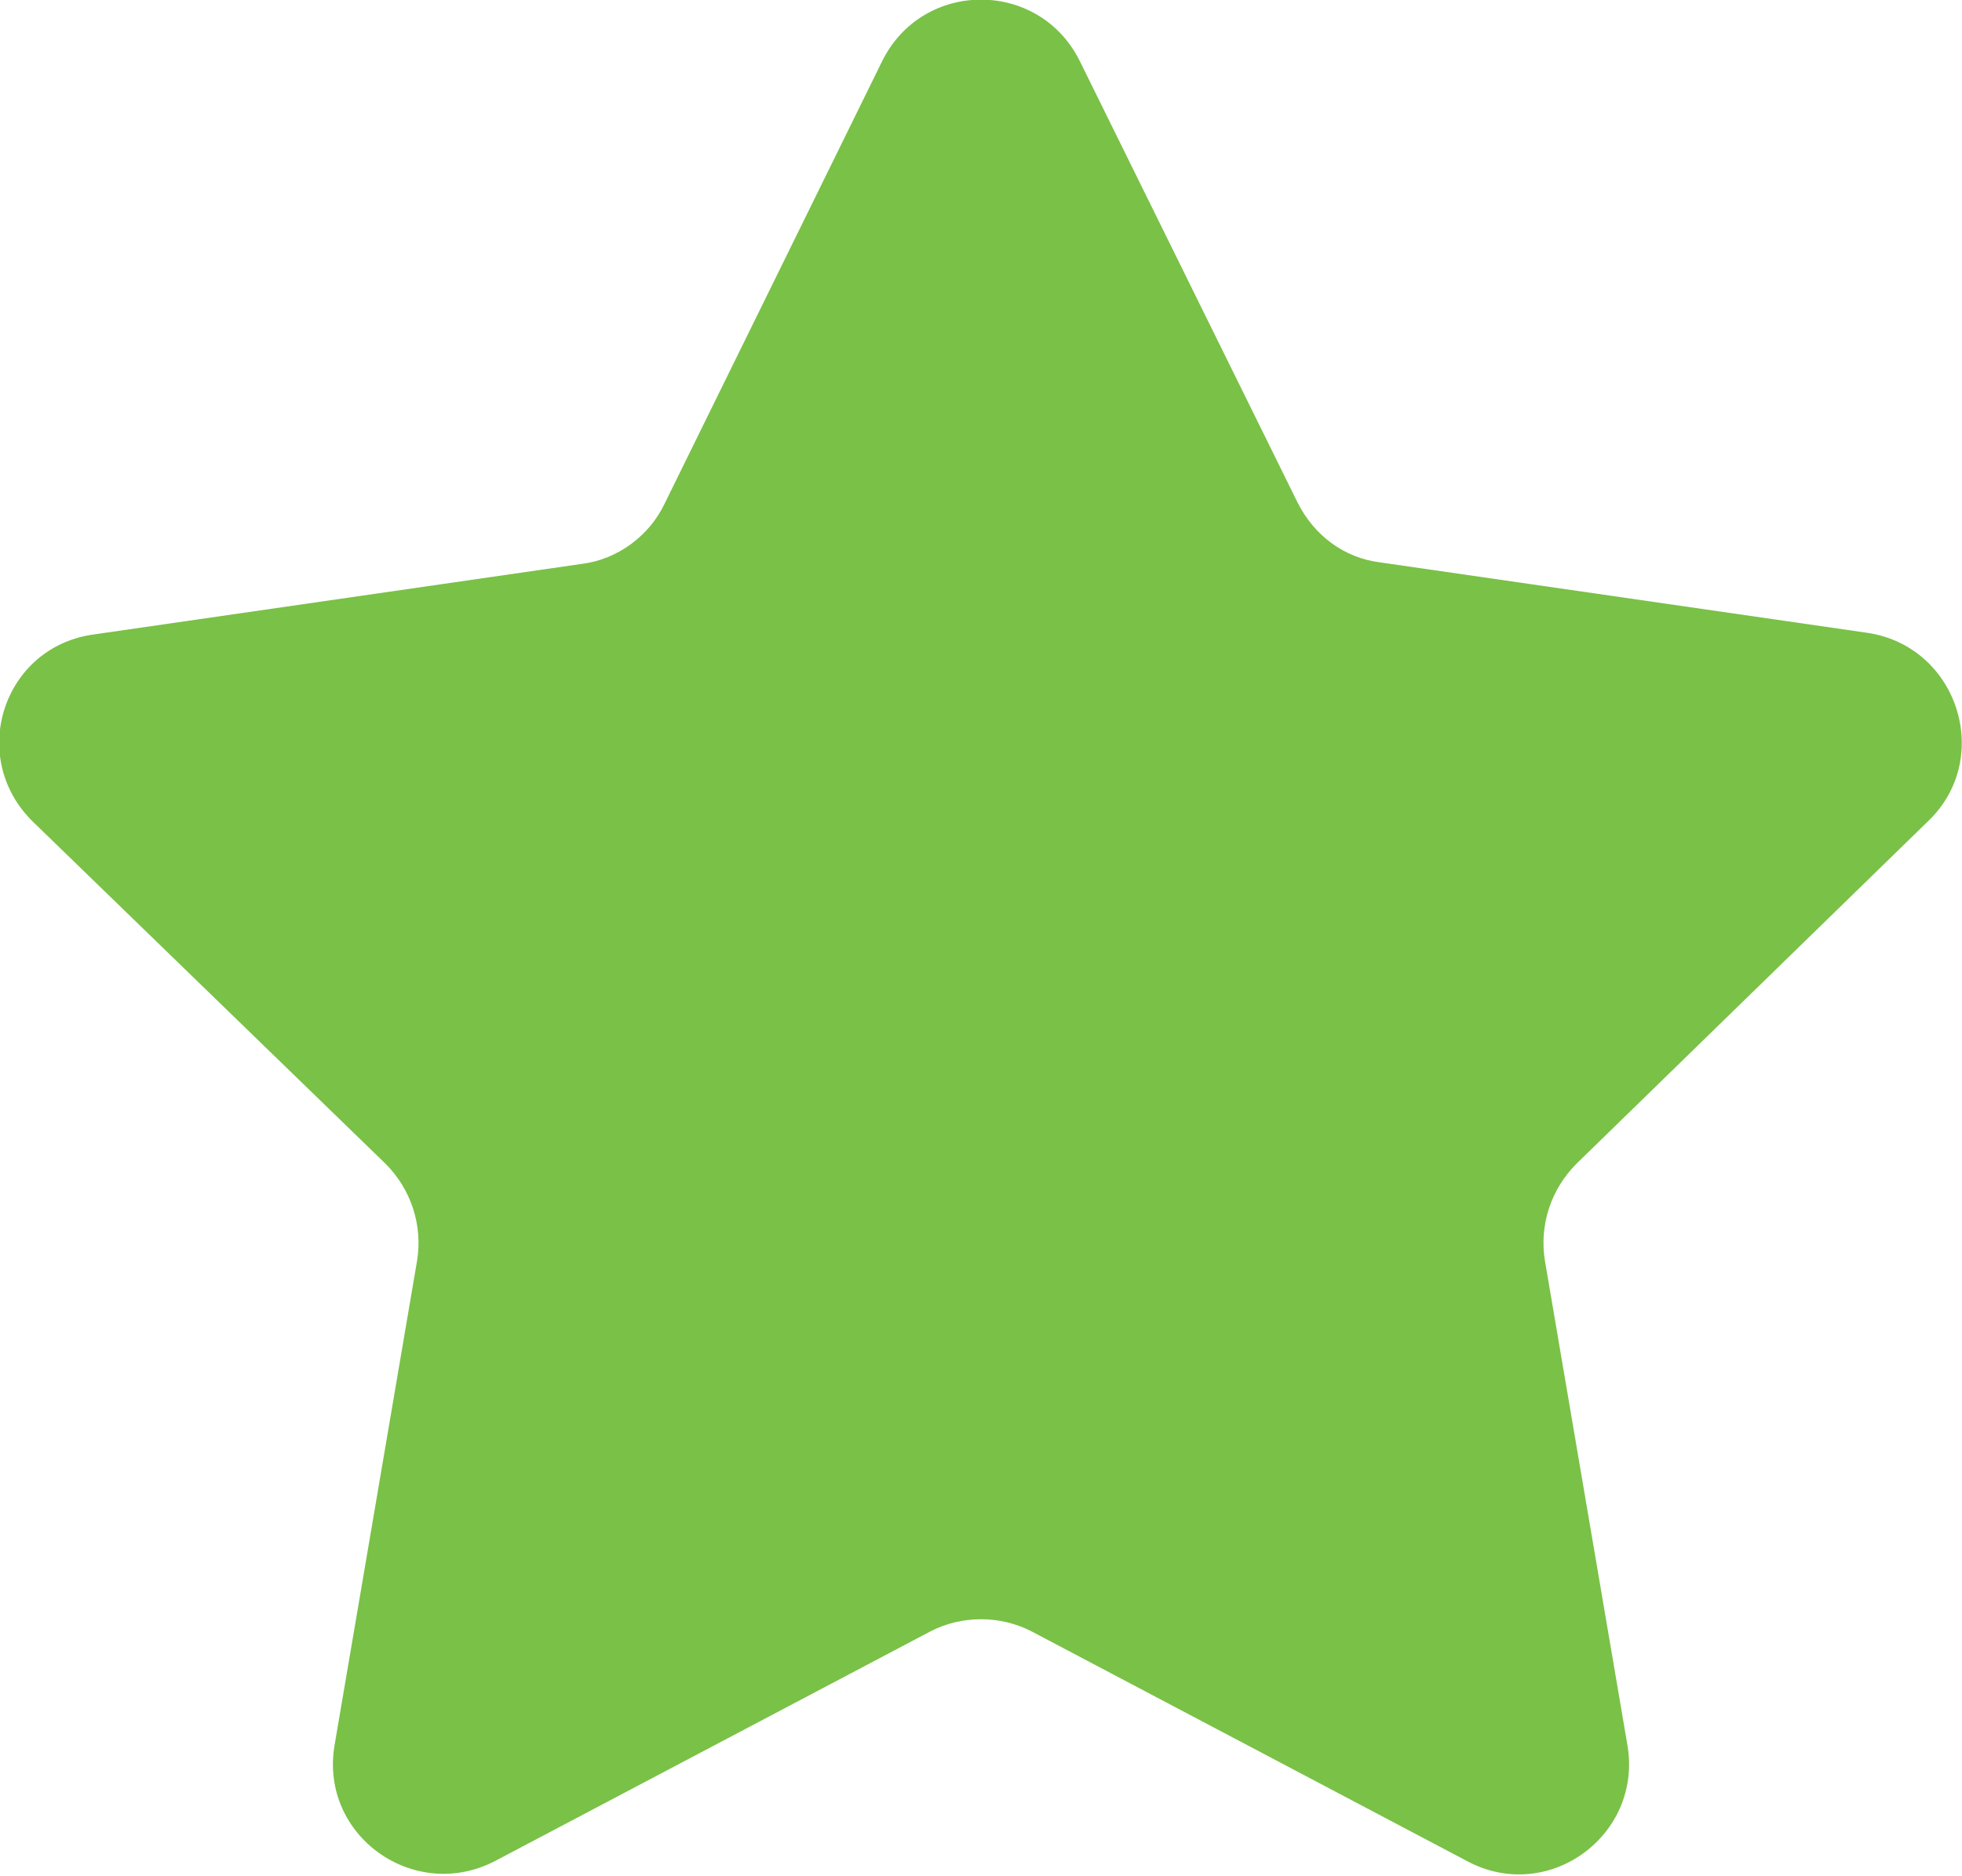
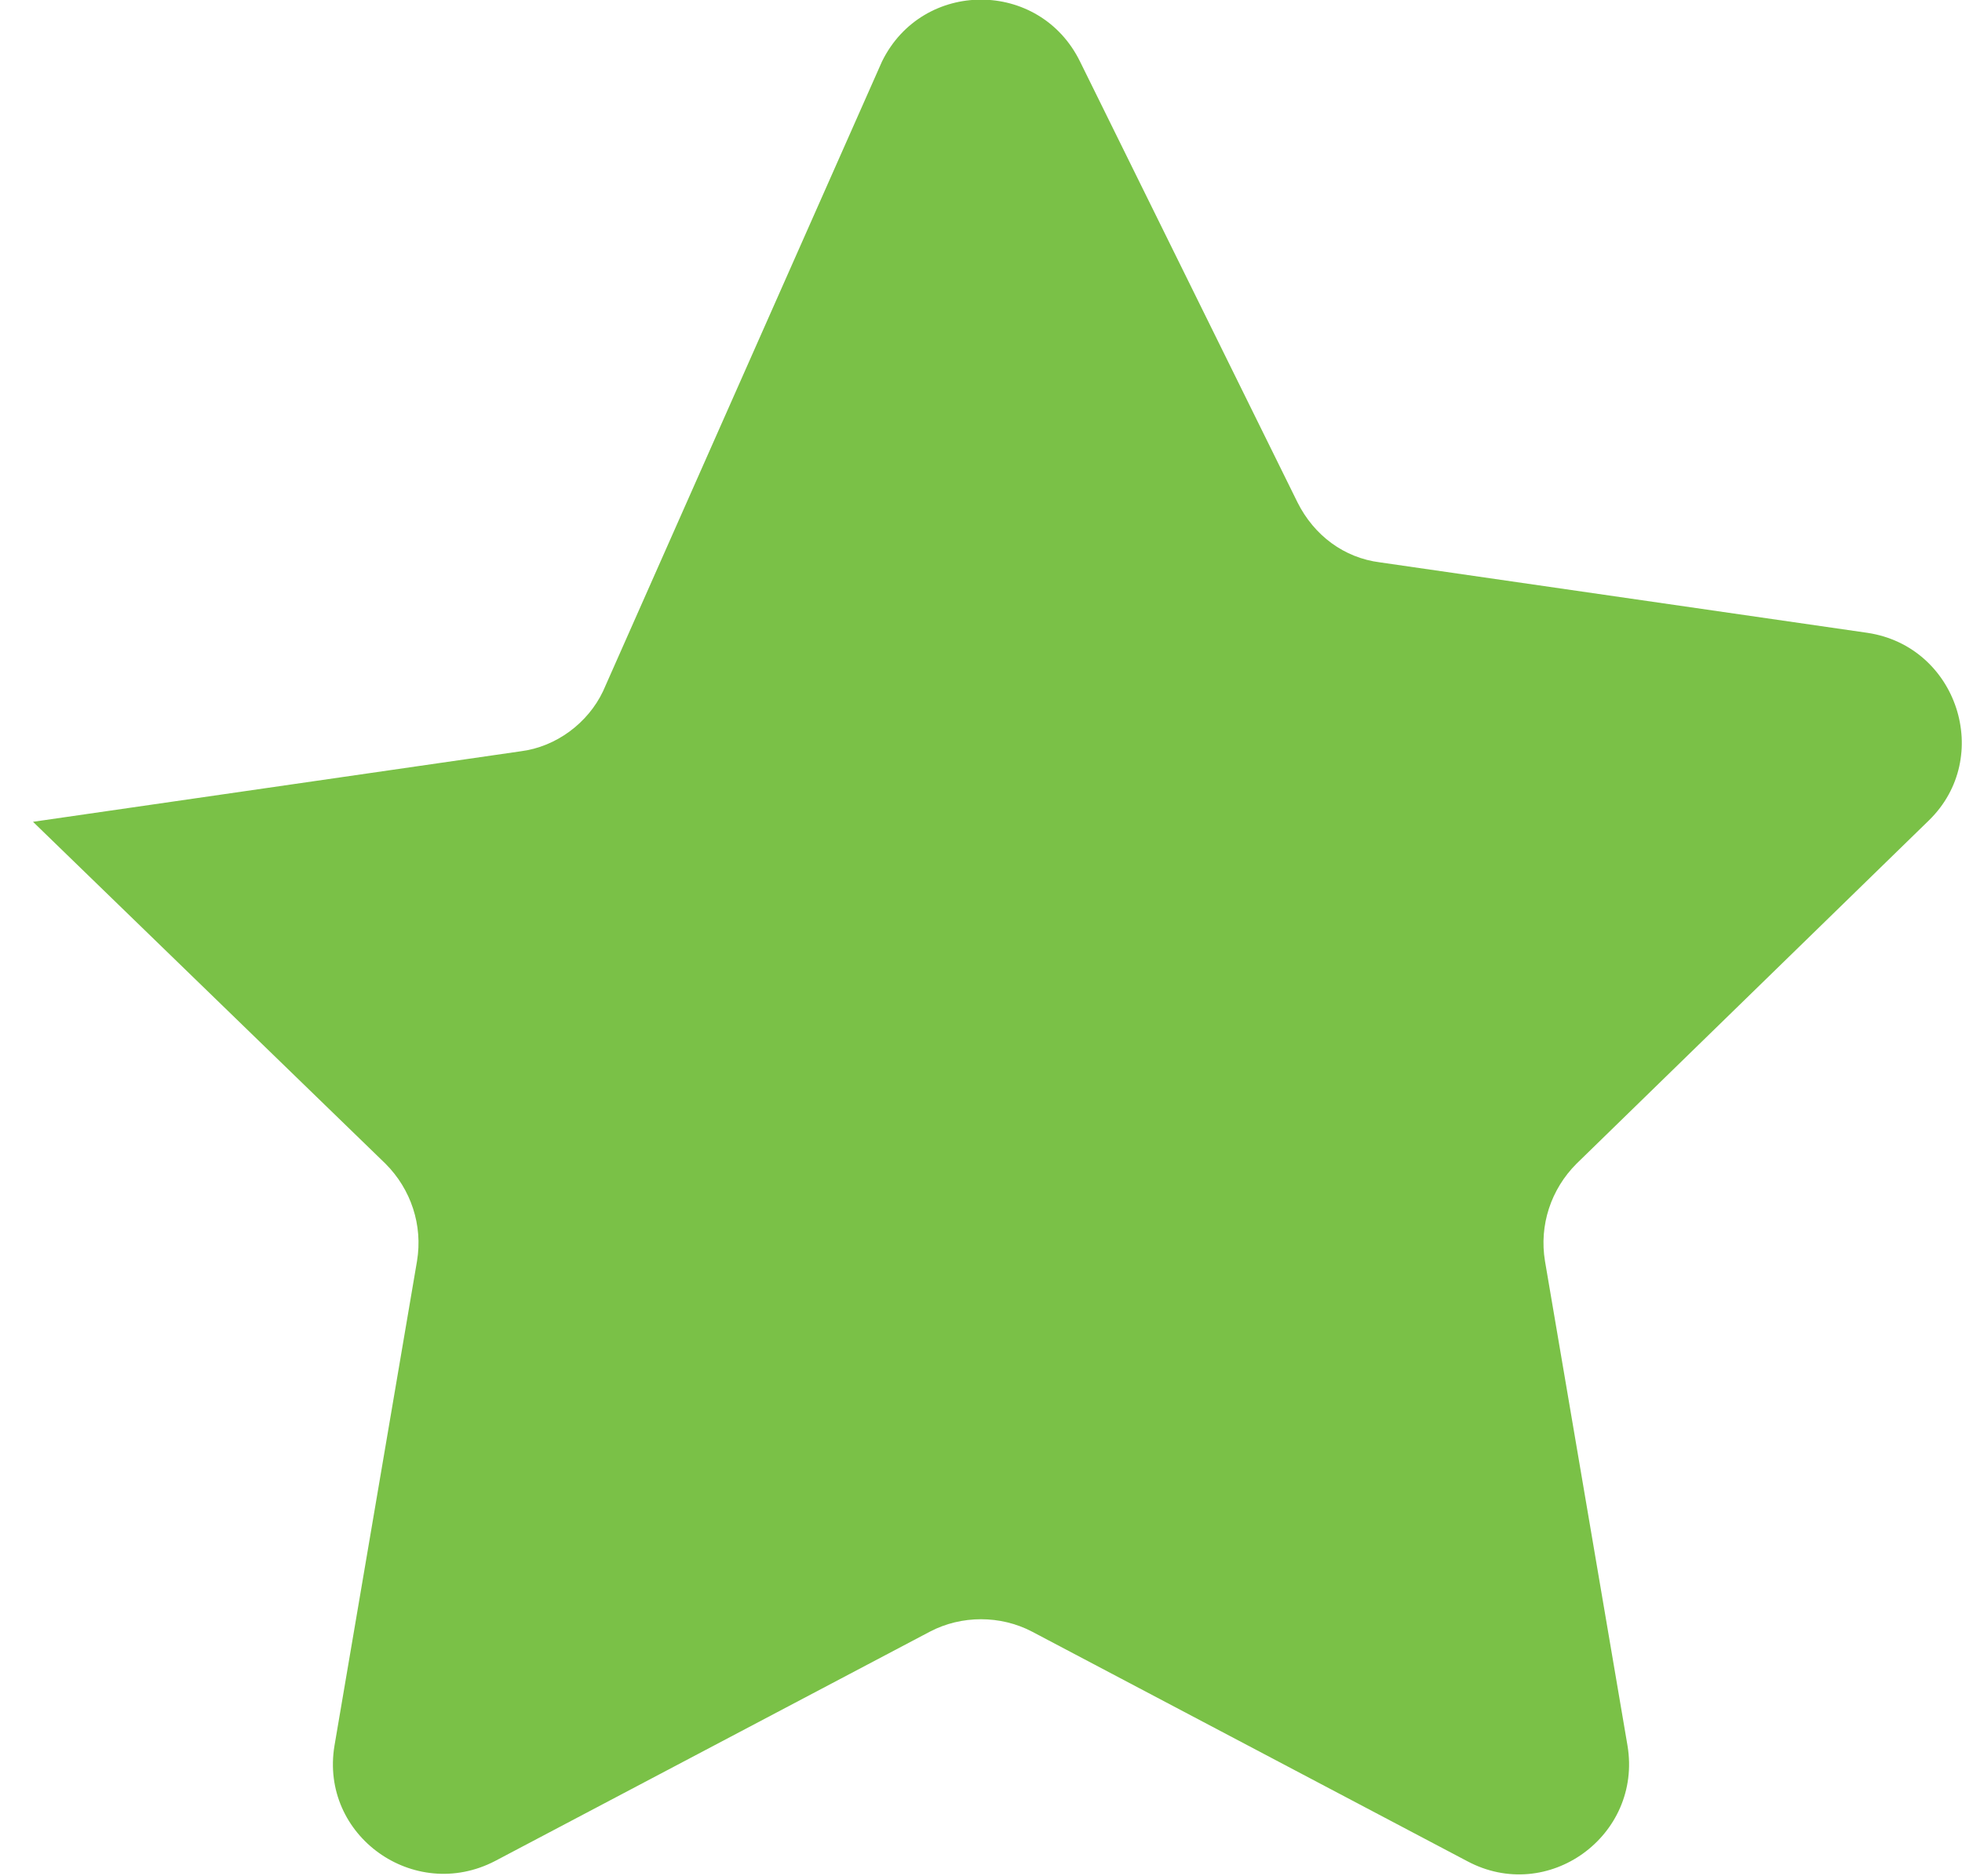
<svg xmlns="http://www.w3.org/2000/svg" id="Layer_2" data-name="Layer 2" viewBox="0 0 13.08 12.51">
  <defs>
    <style>
      .cls-1 {
        fill: #7ac147;
        stroke-width: 0px;
      }
    </style>
  </defs>
  <g id="Capa_1" data-name="Capa 1">
-     <path class="cls-1" d="m7.2.41l1.45,2.94c.11.22.31.37.55.4l3.25.47c.6.09.84.83.41,1.25l-2.35,2.29c-.17.17-.25.41-.21.65l.55,3.23c.1.6-.53,1.06-1.07.77l-2.9-1.53c-.21-.11-.47-.11-.68,0l-2.9,1.53c-.54.28-1.17-.17-1.07-.77l.55-3.23c.04-.24-.04-.48-.21-.65L.22,5.48c-.44-.43-.2-1.17.41-1.25l3.25-.47c.24-.03.45-.19.55-.4L5.88.41c.27-.55,1.05-.55,1.32,0Z" />
+     <path class="cls-1" d="m7.2.41l1.45,2.94c.11.22.31.37.55.4l3.25.47c.6.09.84.83.41,1.25l-2.35,2.29c-.17.17-.25.41-.21.65l.55,3.23c.1.6-.53,1.06-1.07.77l-2.9-1.53c-.21-.11-.47-.11-.68,0l-2.9,1.53c-.54.28-1.17-.17-1.07-.77l.55-3.23c.04-.24-.04-.48-.21-.65L.22,5.48l3.25-.47c.24-.03.45-.19.55-.4L5.88.41c.27-.55,1.05-.55,1.32,0Z" />
  </g>
</svg>